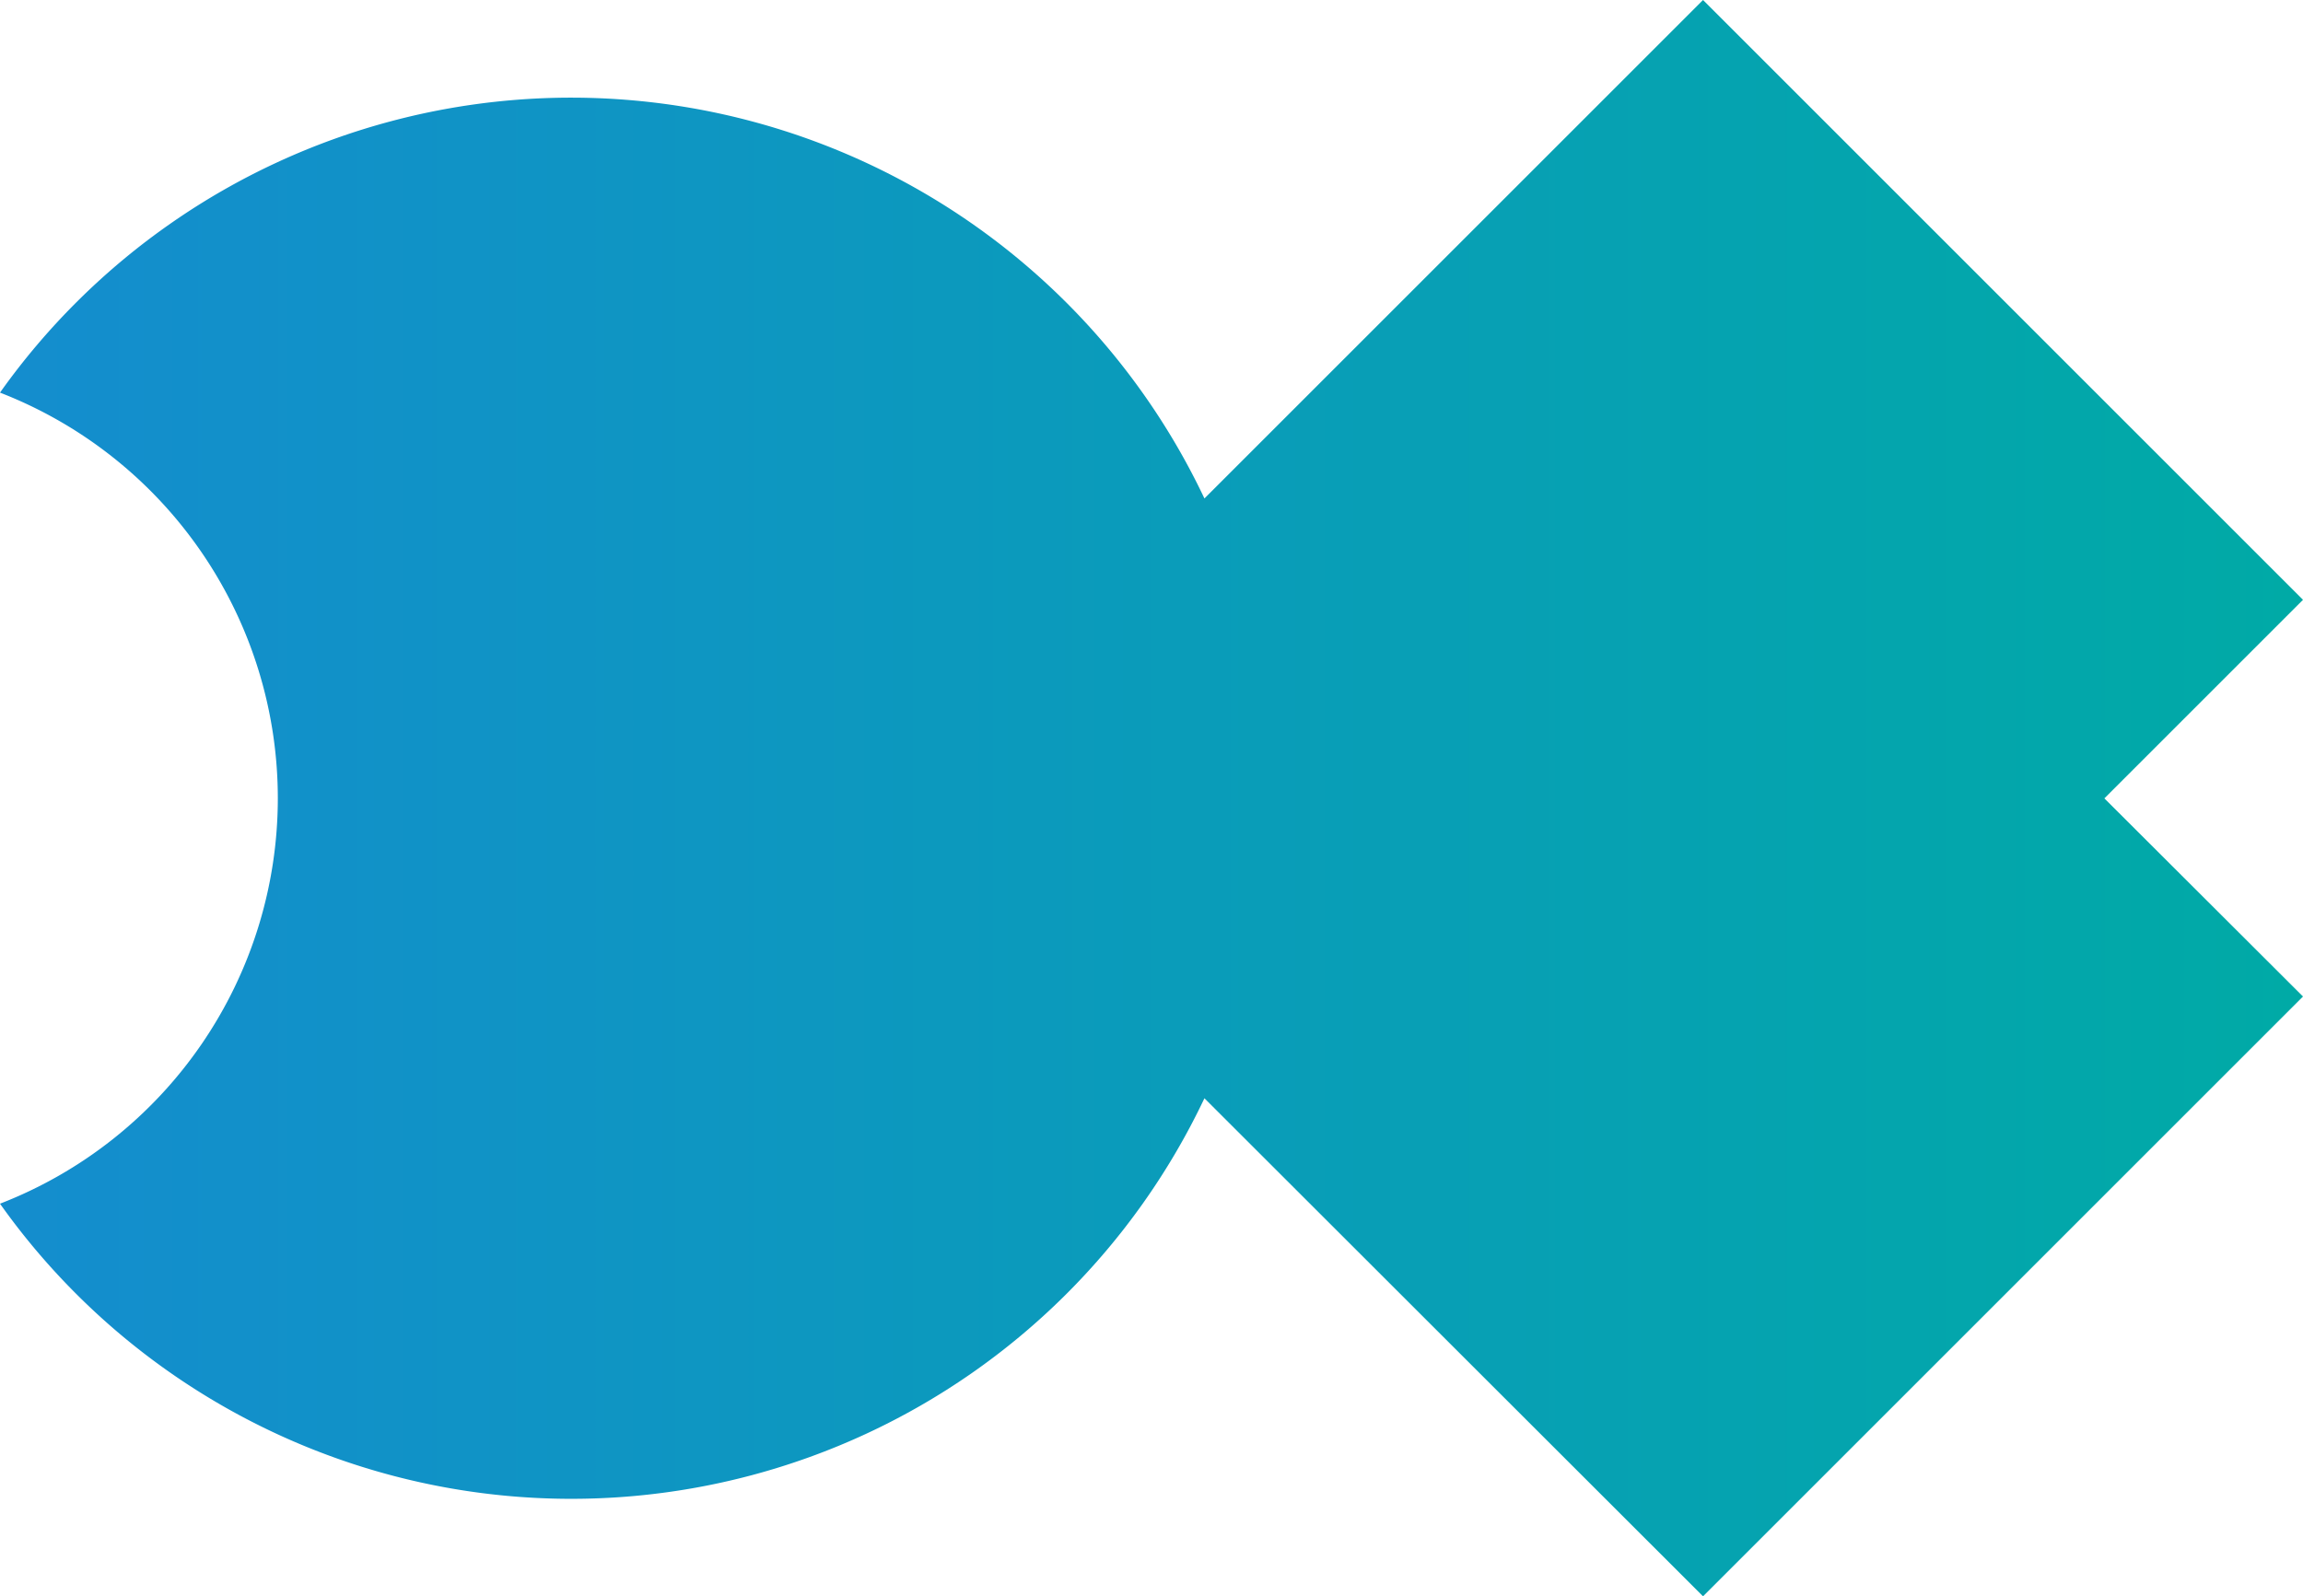
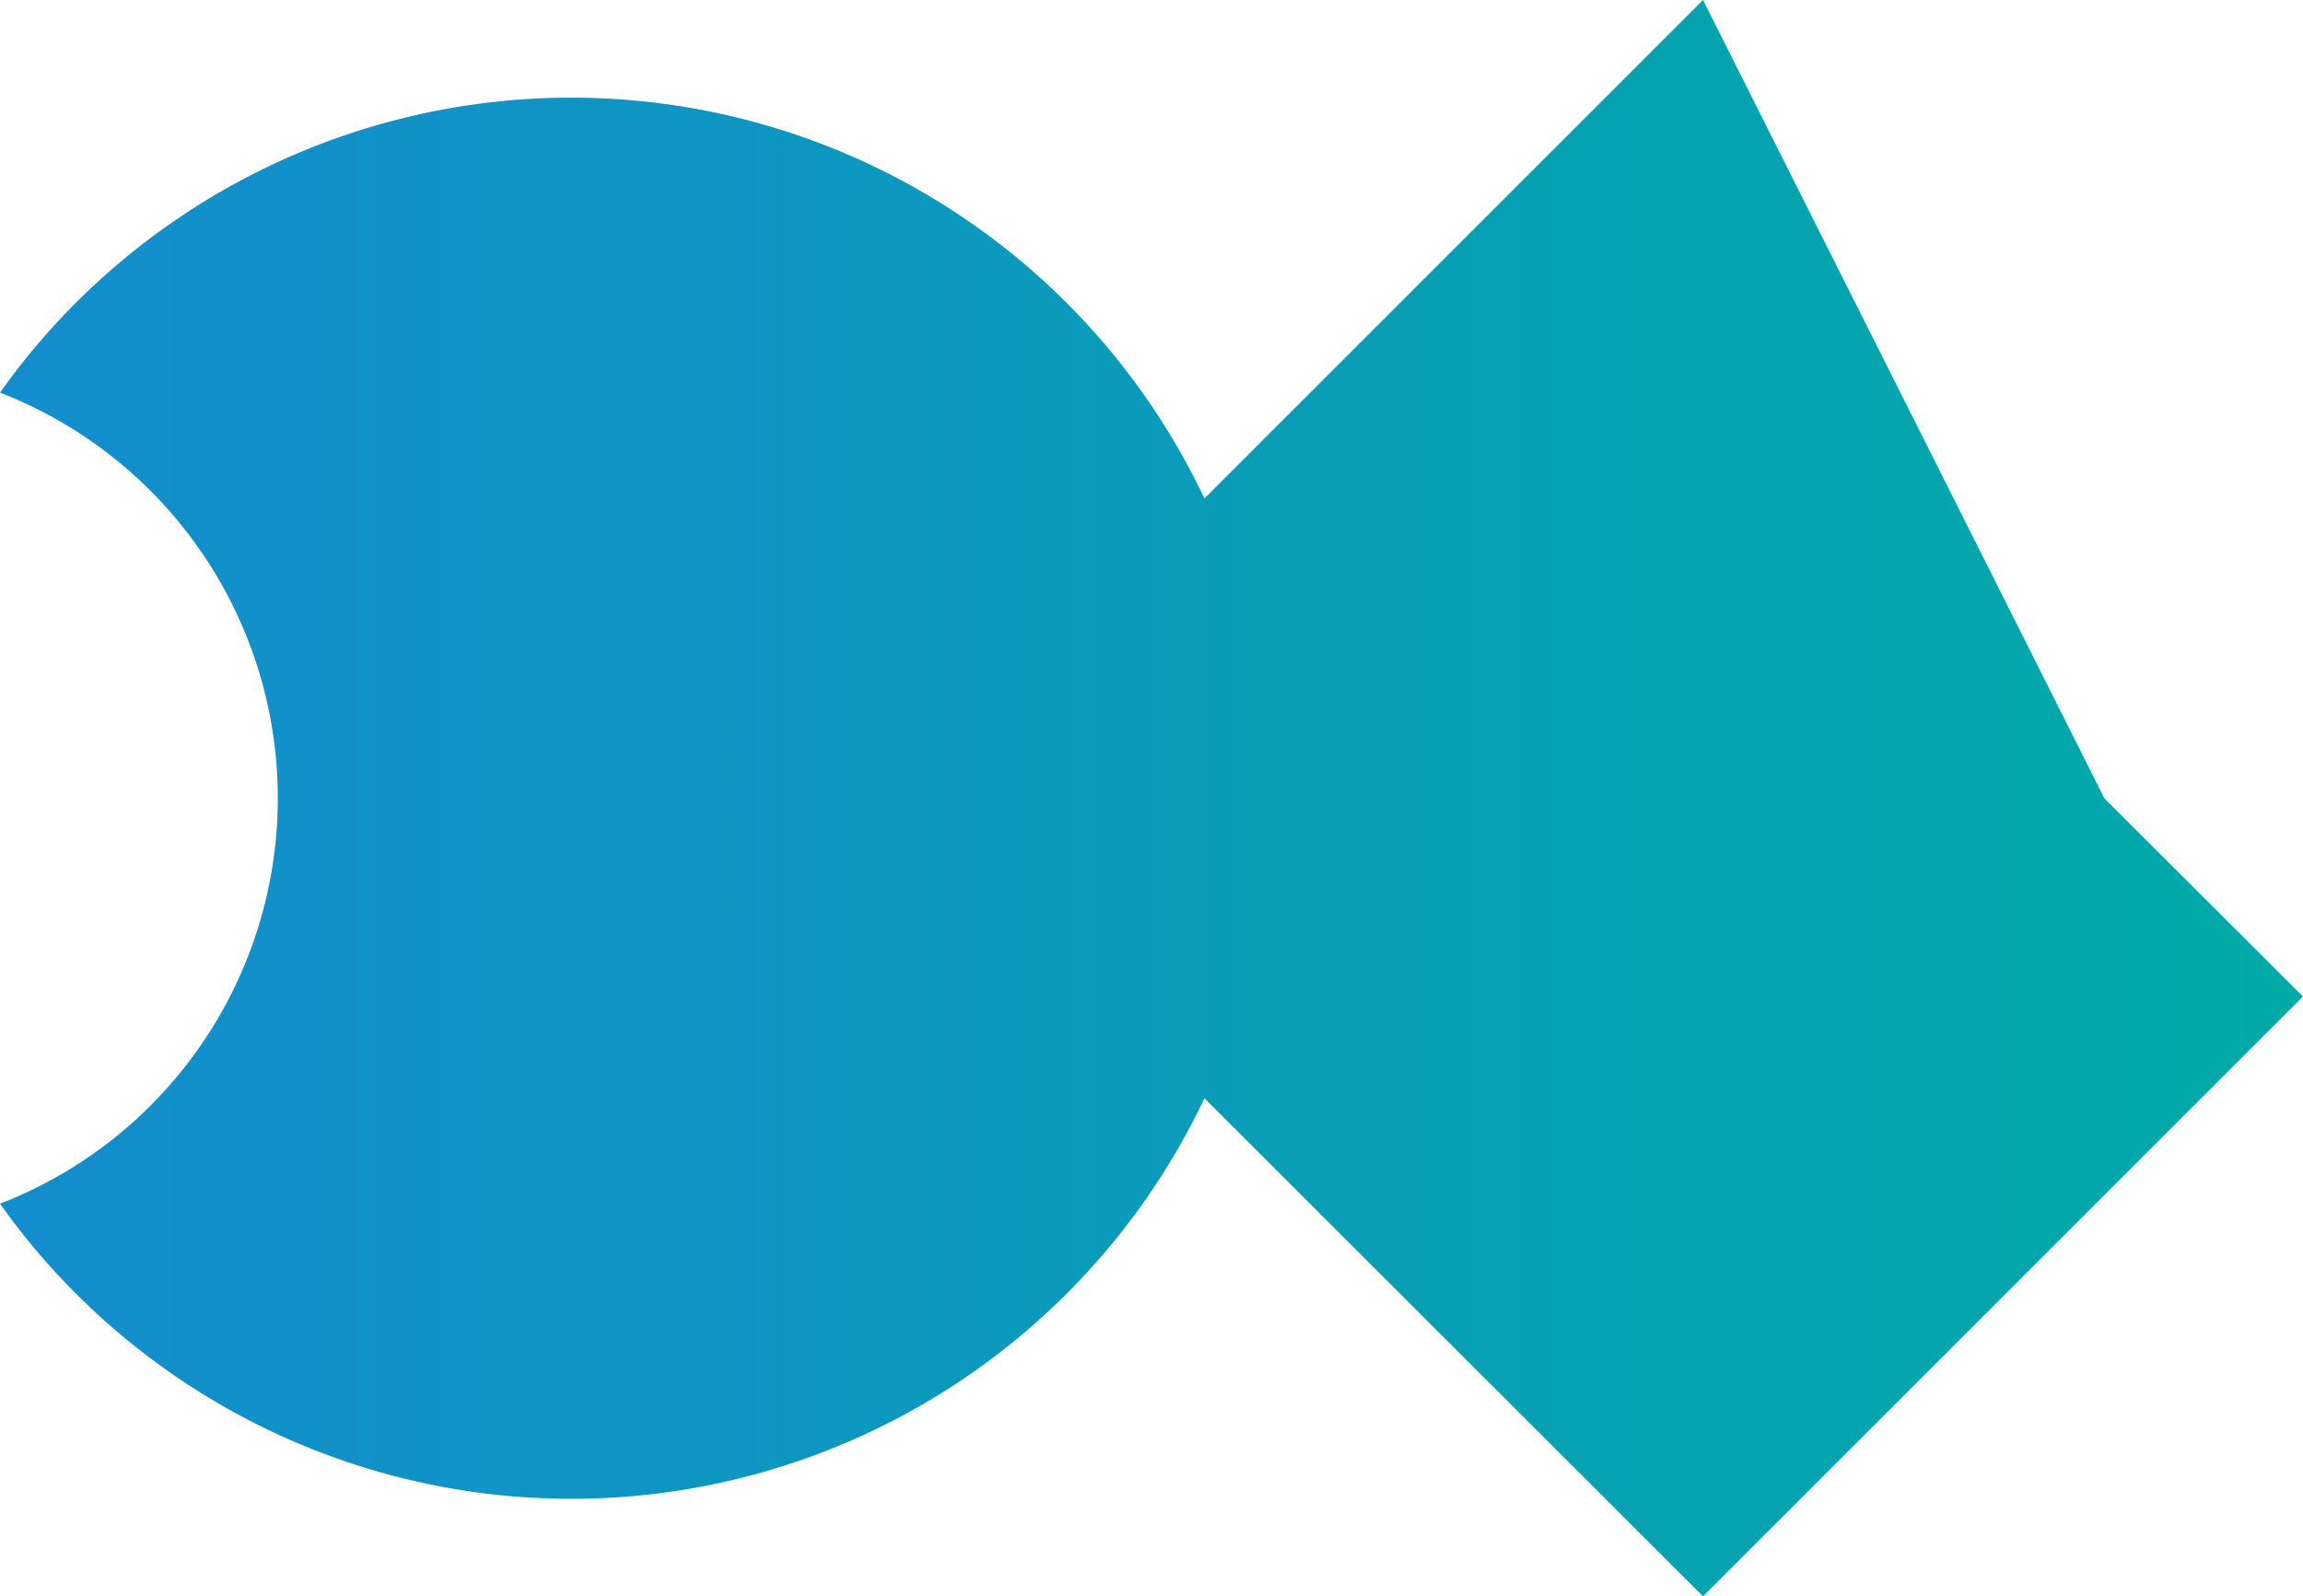
<svg xmlns="http://www.w3.org/2000/svg" xmlns:ns1="http://sodipodi.sourceforge.net/DTD/sodipodi-0.dtd" xmlns:ns2="http://www.inkscape.org/namespaces/inkscape" xmlns:xlink="http://www.w3.org/1999/xlink" width="56.12" height="38.91" viewBox="0 0 56.12 38.91" version="1.1" id="svg156" ns1:docname="Harmoe Shape Logo.svg" ns2:version="1.1 (c68e22c387, 2021-05-23)">
  <defs id="defs160">
    <linearGradient ns2:collect="always" id="linearGradient1017">
      <stop style="stop-color:#148dce;stop-opacity:1" offset="0" id="stop1013" />
      <stop style="stop-color:#00aaa6;stop-opacity:1" offset="1" id="stop1015" />
    </linearGradient>
    <linearGradient ns2:collect="always" xlink:href="#linearGradient1017" id="linearGradient1019" x1="0" y1="19.455" x2="56.12" y2="19.455" gradientUnits="userSpaceOnUse" />
  </defs>
  <ns1:namedview id="namedview158" pagecolor="#ffffff" bordercolor="#666666" borderopacity="1.0" ns2:pageshadow="2" ns2:pageopacity="0.0" ns2:pagecheckerboard="0" showgrid="false" ns2:zoom="3.919301" ns2:cx="26.662918" ns2:cy="34.317344" ns2:window-width="1600" ns2:window-height="837" ns2:window-x="-8" ns2:window-y="-8" ns2:window-maximized="1" ns2:current-layer="svg156" />
  <g id="g154" style="fill:url(#linearGradient1019);fill-opacity:1">
-     <path class="b30169d6-ed36-4c17-9b69-b9be325b3dd6" d="M51.28,19.46l4.84-4.84L41.5,0,29.35,12.15A17.07,17.07,0,0,0,0,9.57a10.61,10.61,0,0,1,6.77,9.89A10.6,10.6,0,0,1,0,29.34a17.07,17.07,0,0,0,29.35-2.57L41.5,38.91,56.12,24.29Z" fill="url(#rainbow)" id="path152" style="fill:url(#linearGradient1019);fill-opacity:1" />
+     <path class="b30169d6-ed36-4c17-9b69-b9be325b3dd6" d="M51.28,19.46L41.5,0,29.35,12.15A17.07,17.07,0,0,0,0,9.57a10.61,10.61,0,0,1,6.77,9.89A10.6,10.6,0,0,1,0,29.34a17.07,17.07,0,0,0,29.35-2.57L41.5,38.91,56.12,24.29Z" fill="url(#rainbow)" id="path152" style="fill:url(#linearGradient1019);fill-opacity:1" />
  </g>
</svg>